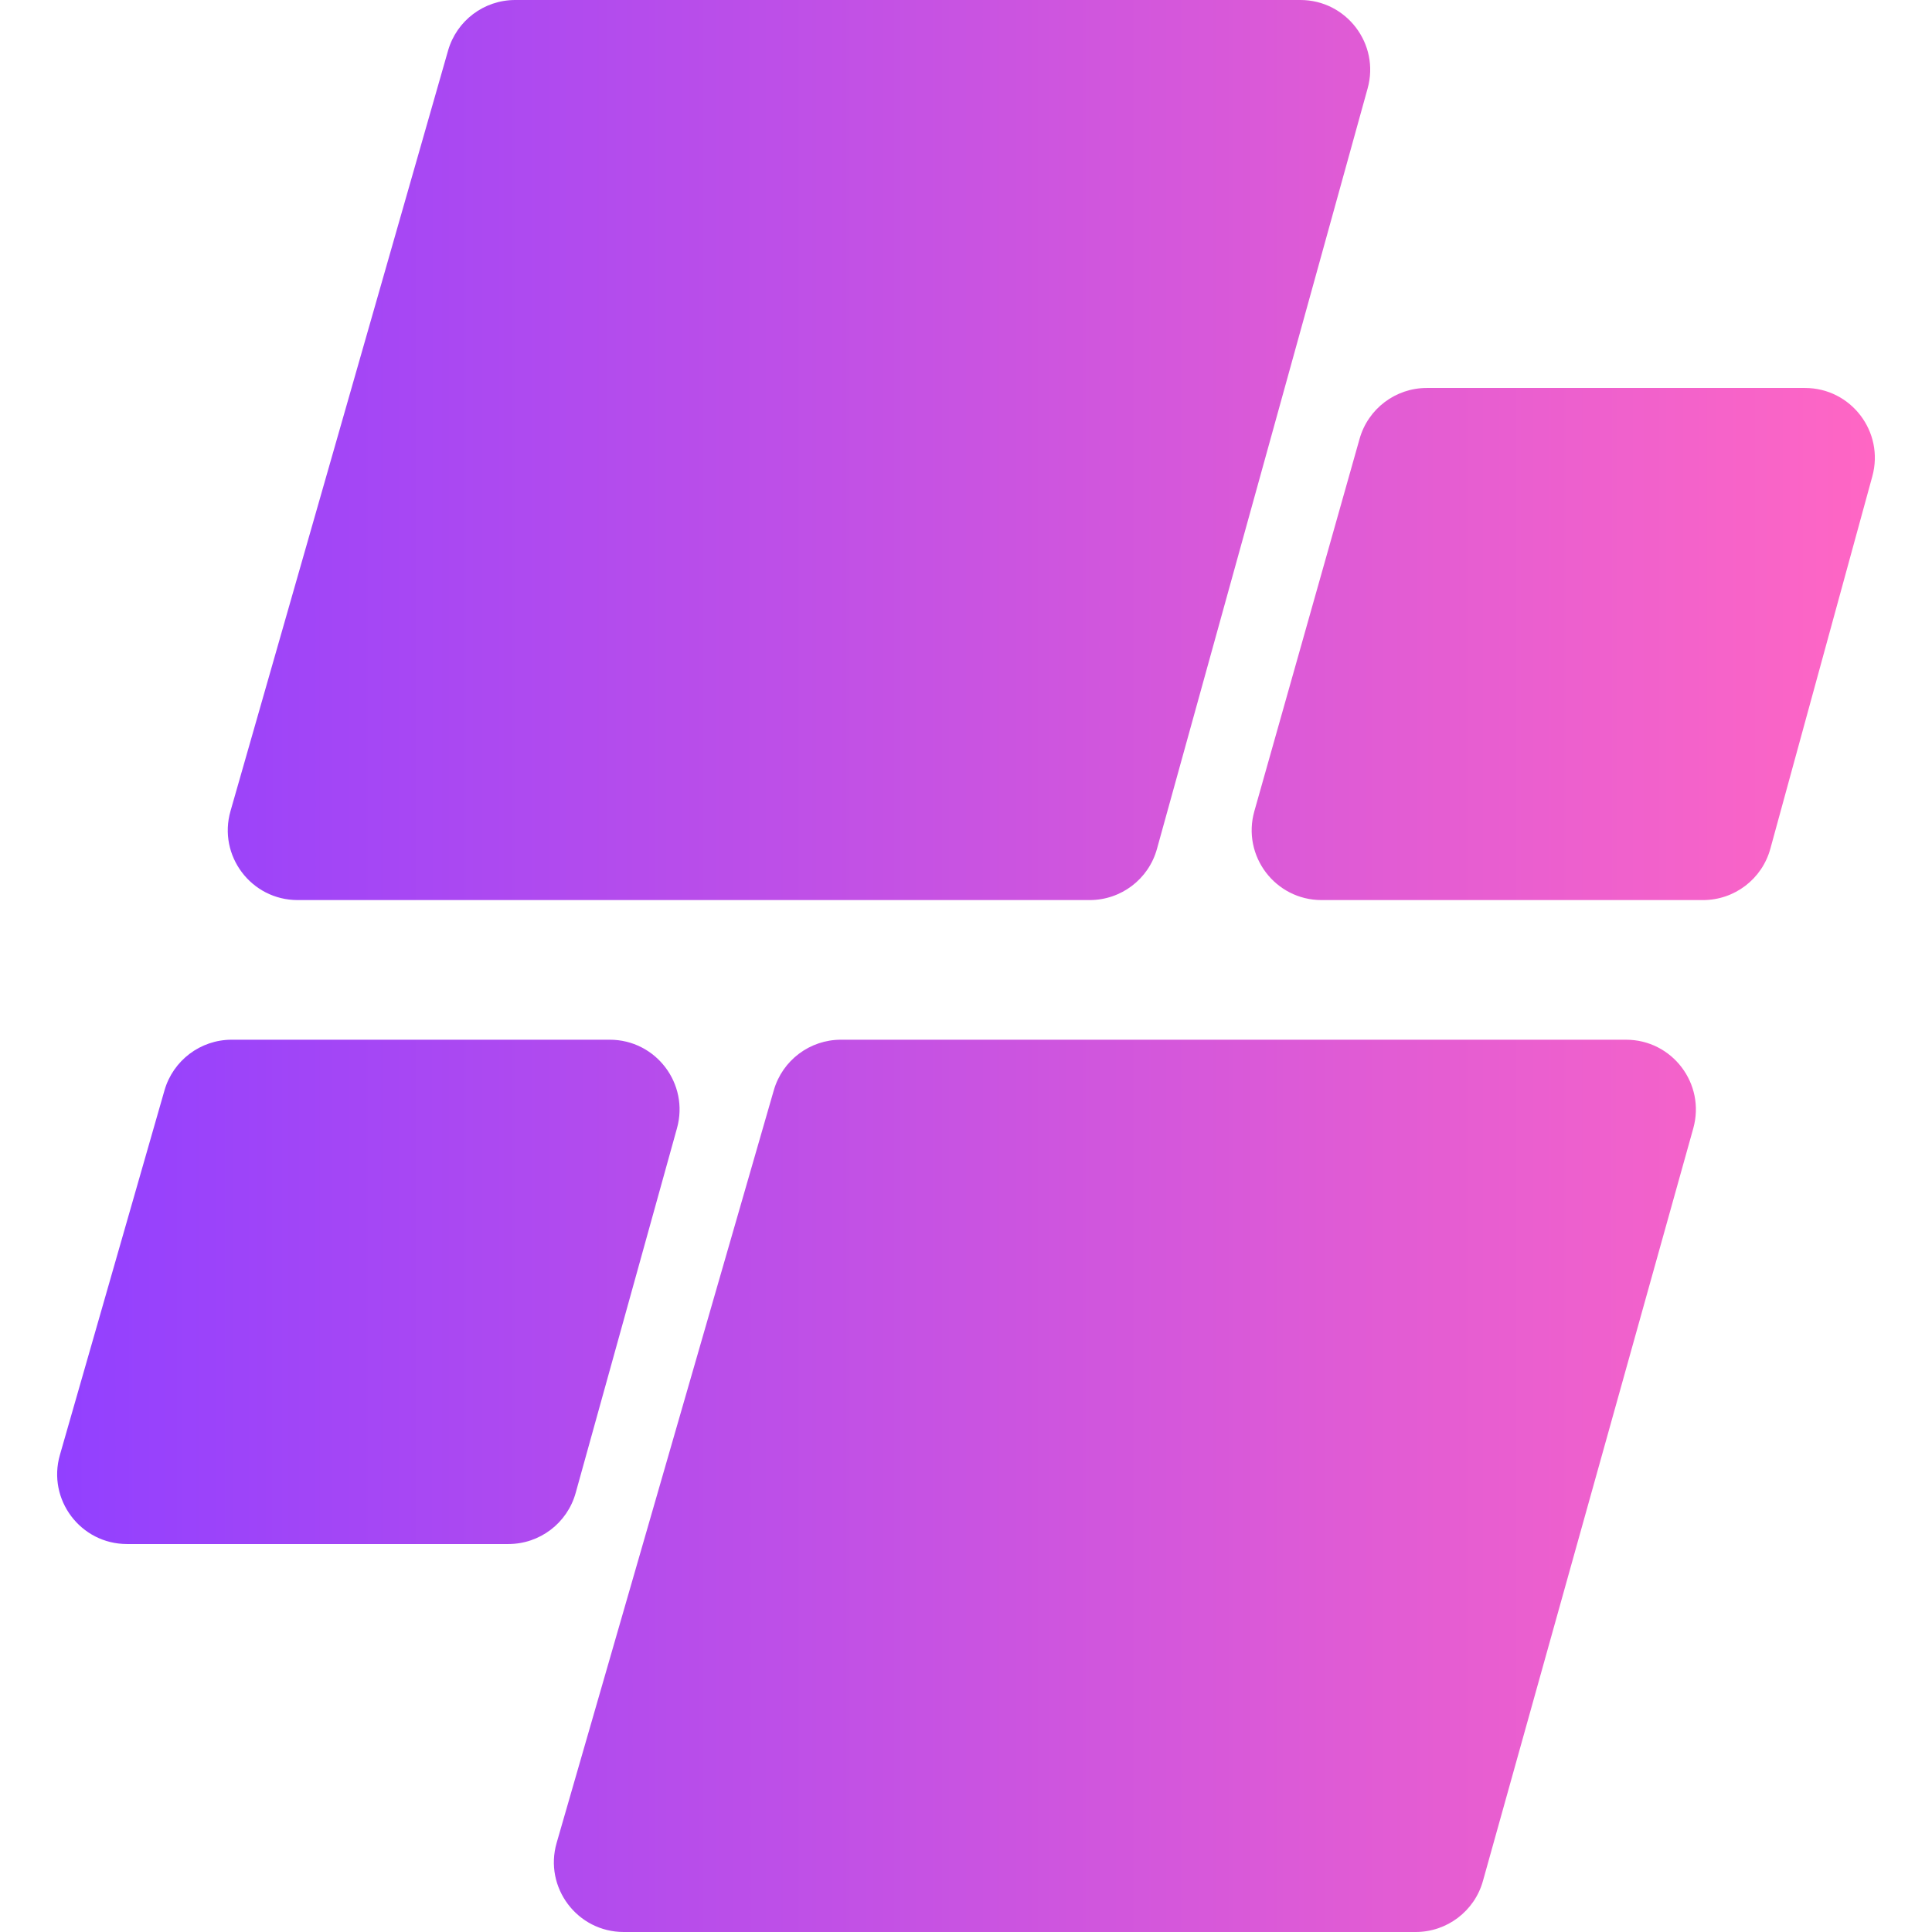
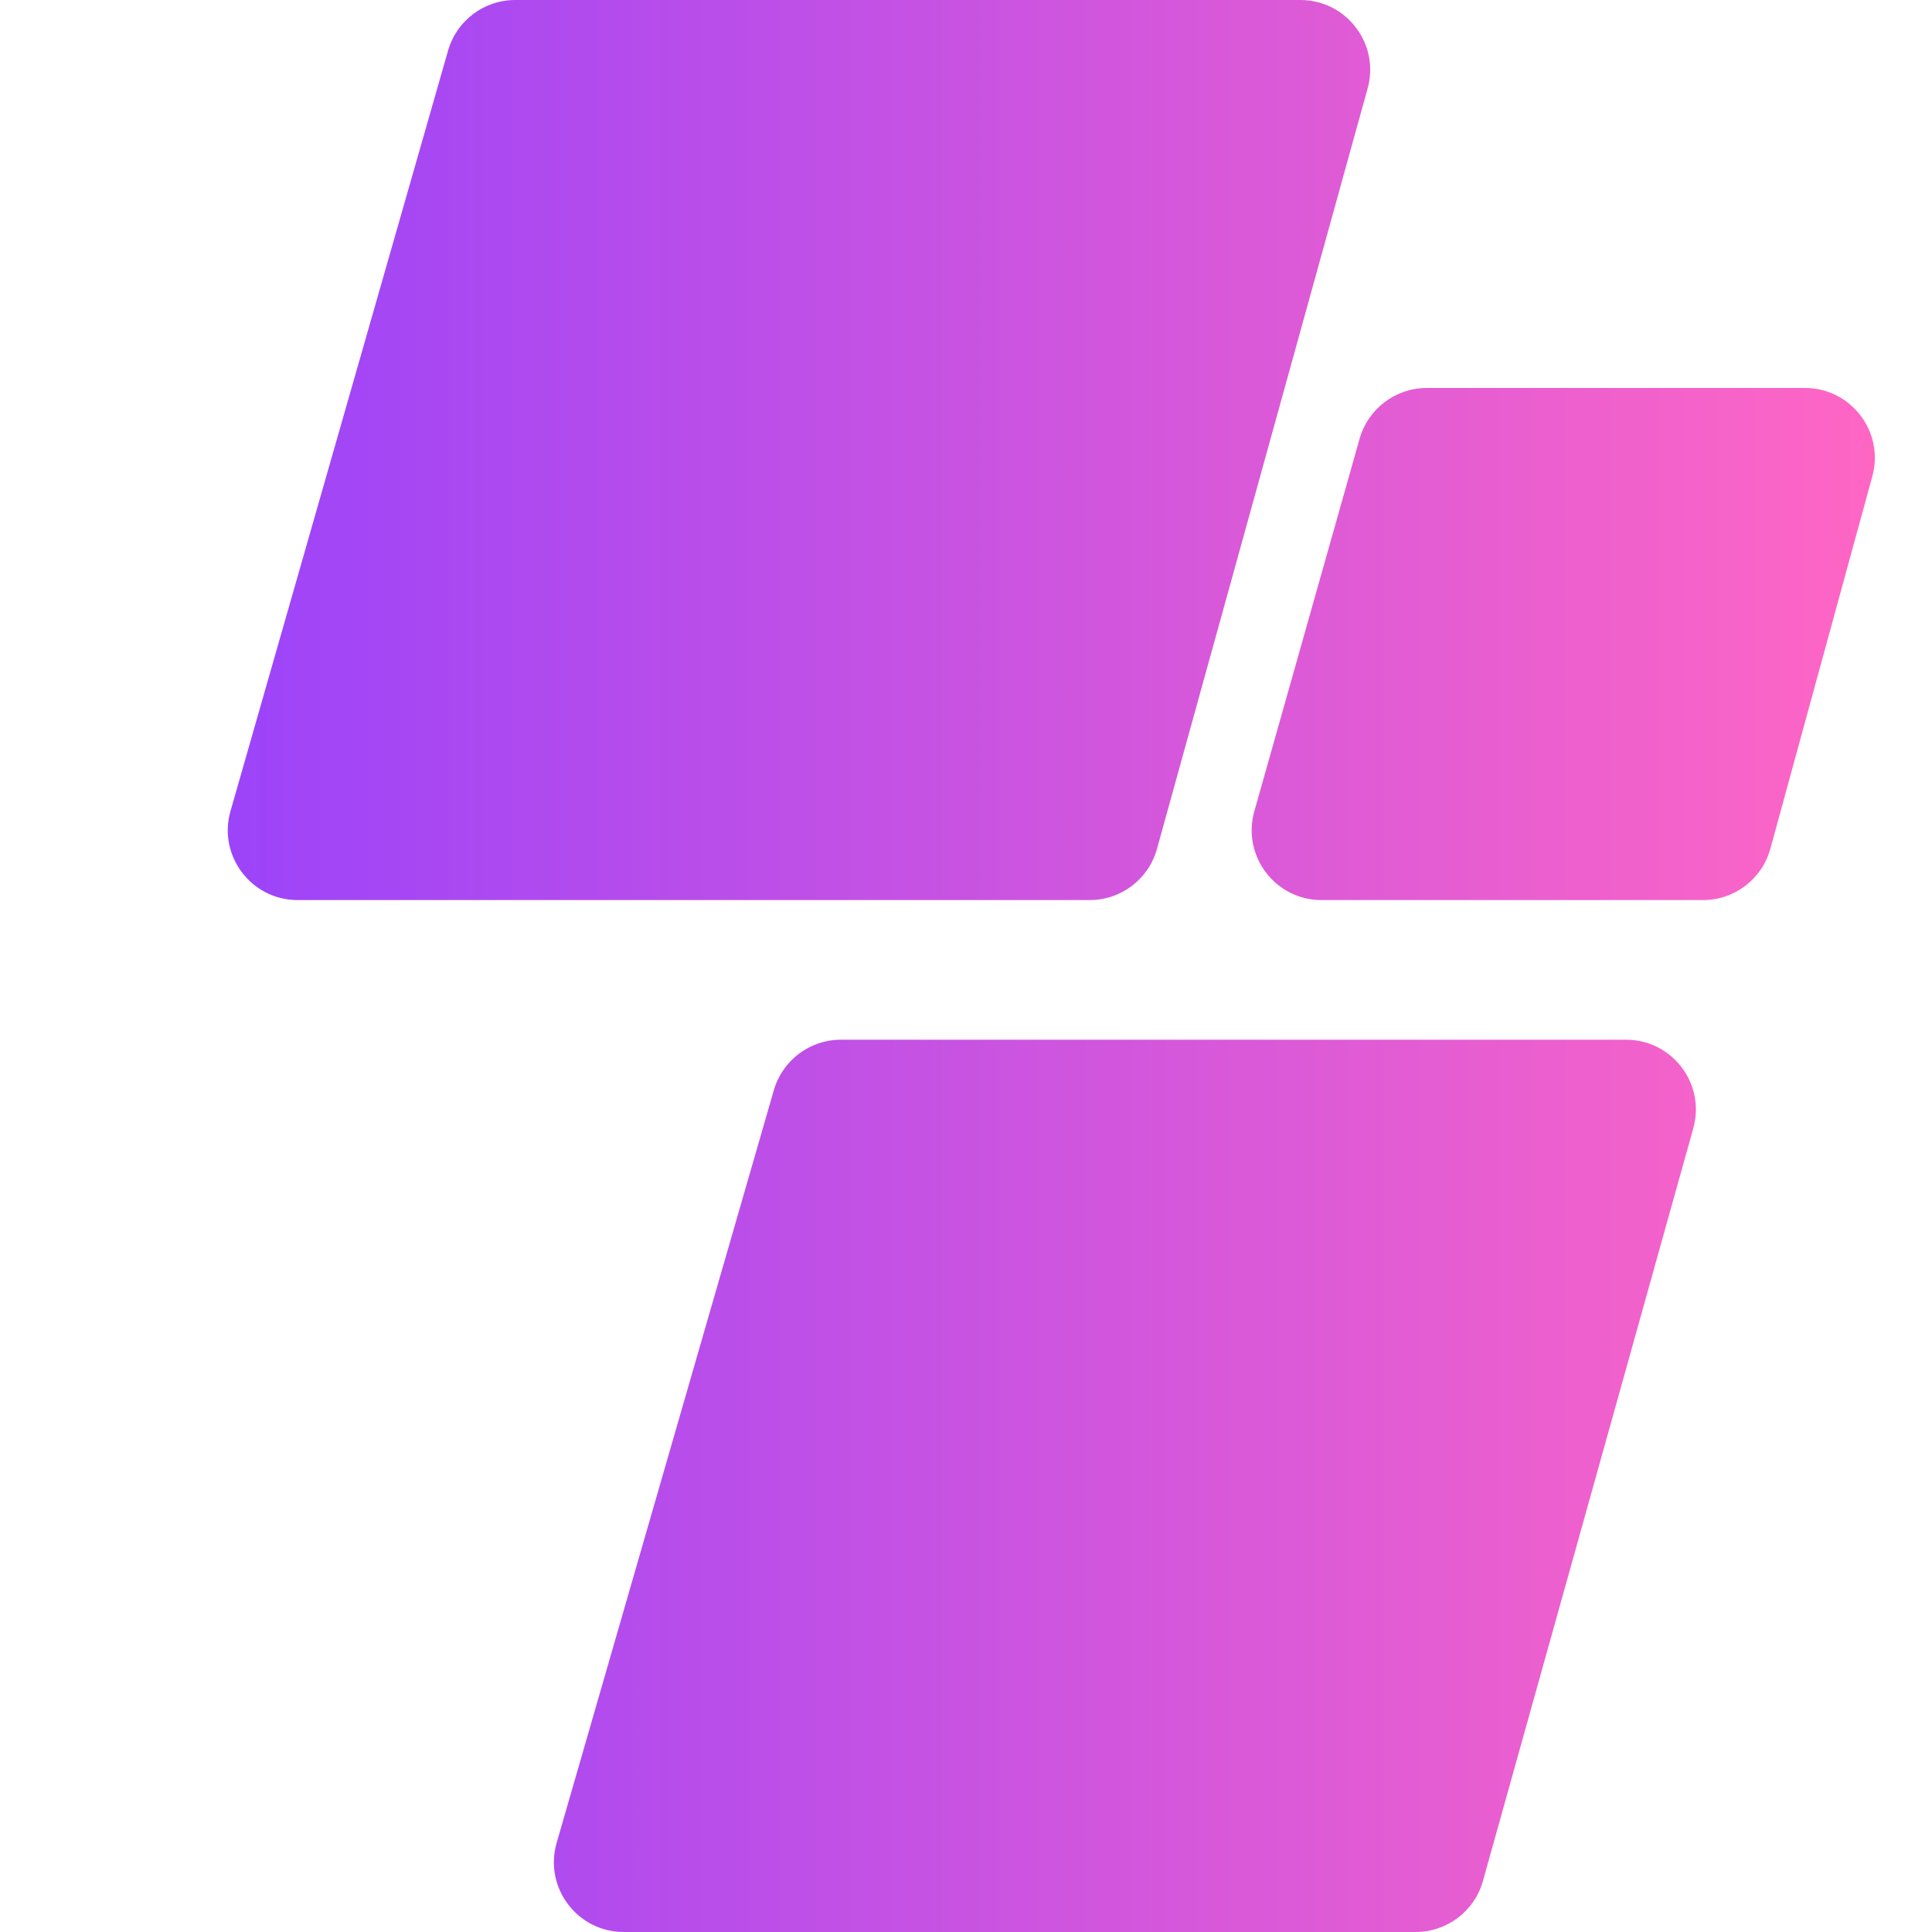
<svg xmlns="http://www.w3.org/2000/svg" width="32" height="32" viewBox="0 0 32 32" fill="none">
  <path d="M21.538 0H8.533C8.016 0 7.563 0.342 7.421 0.839L3.818 13.433C3.606 14.172 4.161 14.908 4.93 14.908H18.049C18.569 14.908 19.025 14.561 19.163 14.06L22.652 1.465C22.857 0.729 22.302 0 21.538 0Z" fill="url(#paint0_linear_980_6329)" />
  <path d="M26.932 17.221H13.928C13.413 17.221 12.96 17.562 12.817 18.057L9.22 30.523C9.006 31.262 9.561 32 10.331 32H23.448C23.967 32 24.423 31.654 24.562 31.155L28.046 18.689C28.252 17.951 27.698 17.221 26.932 17.221Z" fill="url(#paint1_linear_980_6329)" />
  <path d="M29.896 6.426H23.632C23.114 6.426 22.66 6.77 22.519 7.268L20.776 13.436C20.567 14.175 21.122 14.908 21.889 14.908H28.208C28.729 14.908 29.186 14.559 29.323 14.056L31.012 7.888C31.213 7.152 30.659 6.426 29.896 6.426Z" fill="url(#paint2_linear_980_6329)" />
-   <path d="M10.099 17.221H3.837C3.321 17.221 2.868 17.563 2.725 18.058L0.992 24.099C0.78 24.838 1.335 25.574 2.104 25.574H8.42C8.94 25.574 9.396 25.228 9.535 24.727L11.213 18.687C11.418 17.95 10.864 17.221 10.099 17.221Z" fill="url(#paint3_linear_980_6329)" />
  <defs>
    <linearGradient id="paint0_linear_980_6329" x1="31.053" y1="16" x2="0.946" y2="16" gradientUnits="userSpaceOnUse">
      <stop stop-color="#FF66C4" />
      <stop offset="1" stop-color="#9240FF" />
    </linearGradient>
    <linearGradient id="paint1_linear_980_6329" x1="31.053" y1="16" x2="0.946" y2="16" gradientUnits="userSpaceOnUse">
      <stop stop-color="#FF66C4" />
      <stop offset="1" stop-color="#9240FF" />
    </linearGradient>
    <linearGradient id="paint2_linear_980_6329" x1="31.053" y1="16" x2="0.946" y2="16" gradientUnits="userSpaceOnUse">
      <stop stop-color="#FF66C4" />
      <stop offset="1" stop-color="#9240FF" />
    </linearGradient>
    <linearGradient id="paint3_linear_980_6329" x1="31.053" y1="16" x2="0.946" y2="16" gradientUnits="userSpaceOnUse">
      <stop stop-color="#FF66C4" />
      <stop offset="1" stop-color="#9240FF" />
    </linearGradient>
  </defs>
</svg>